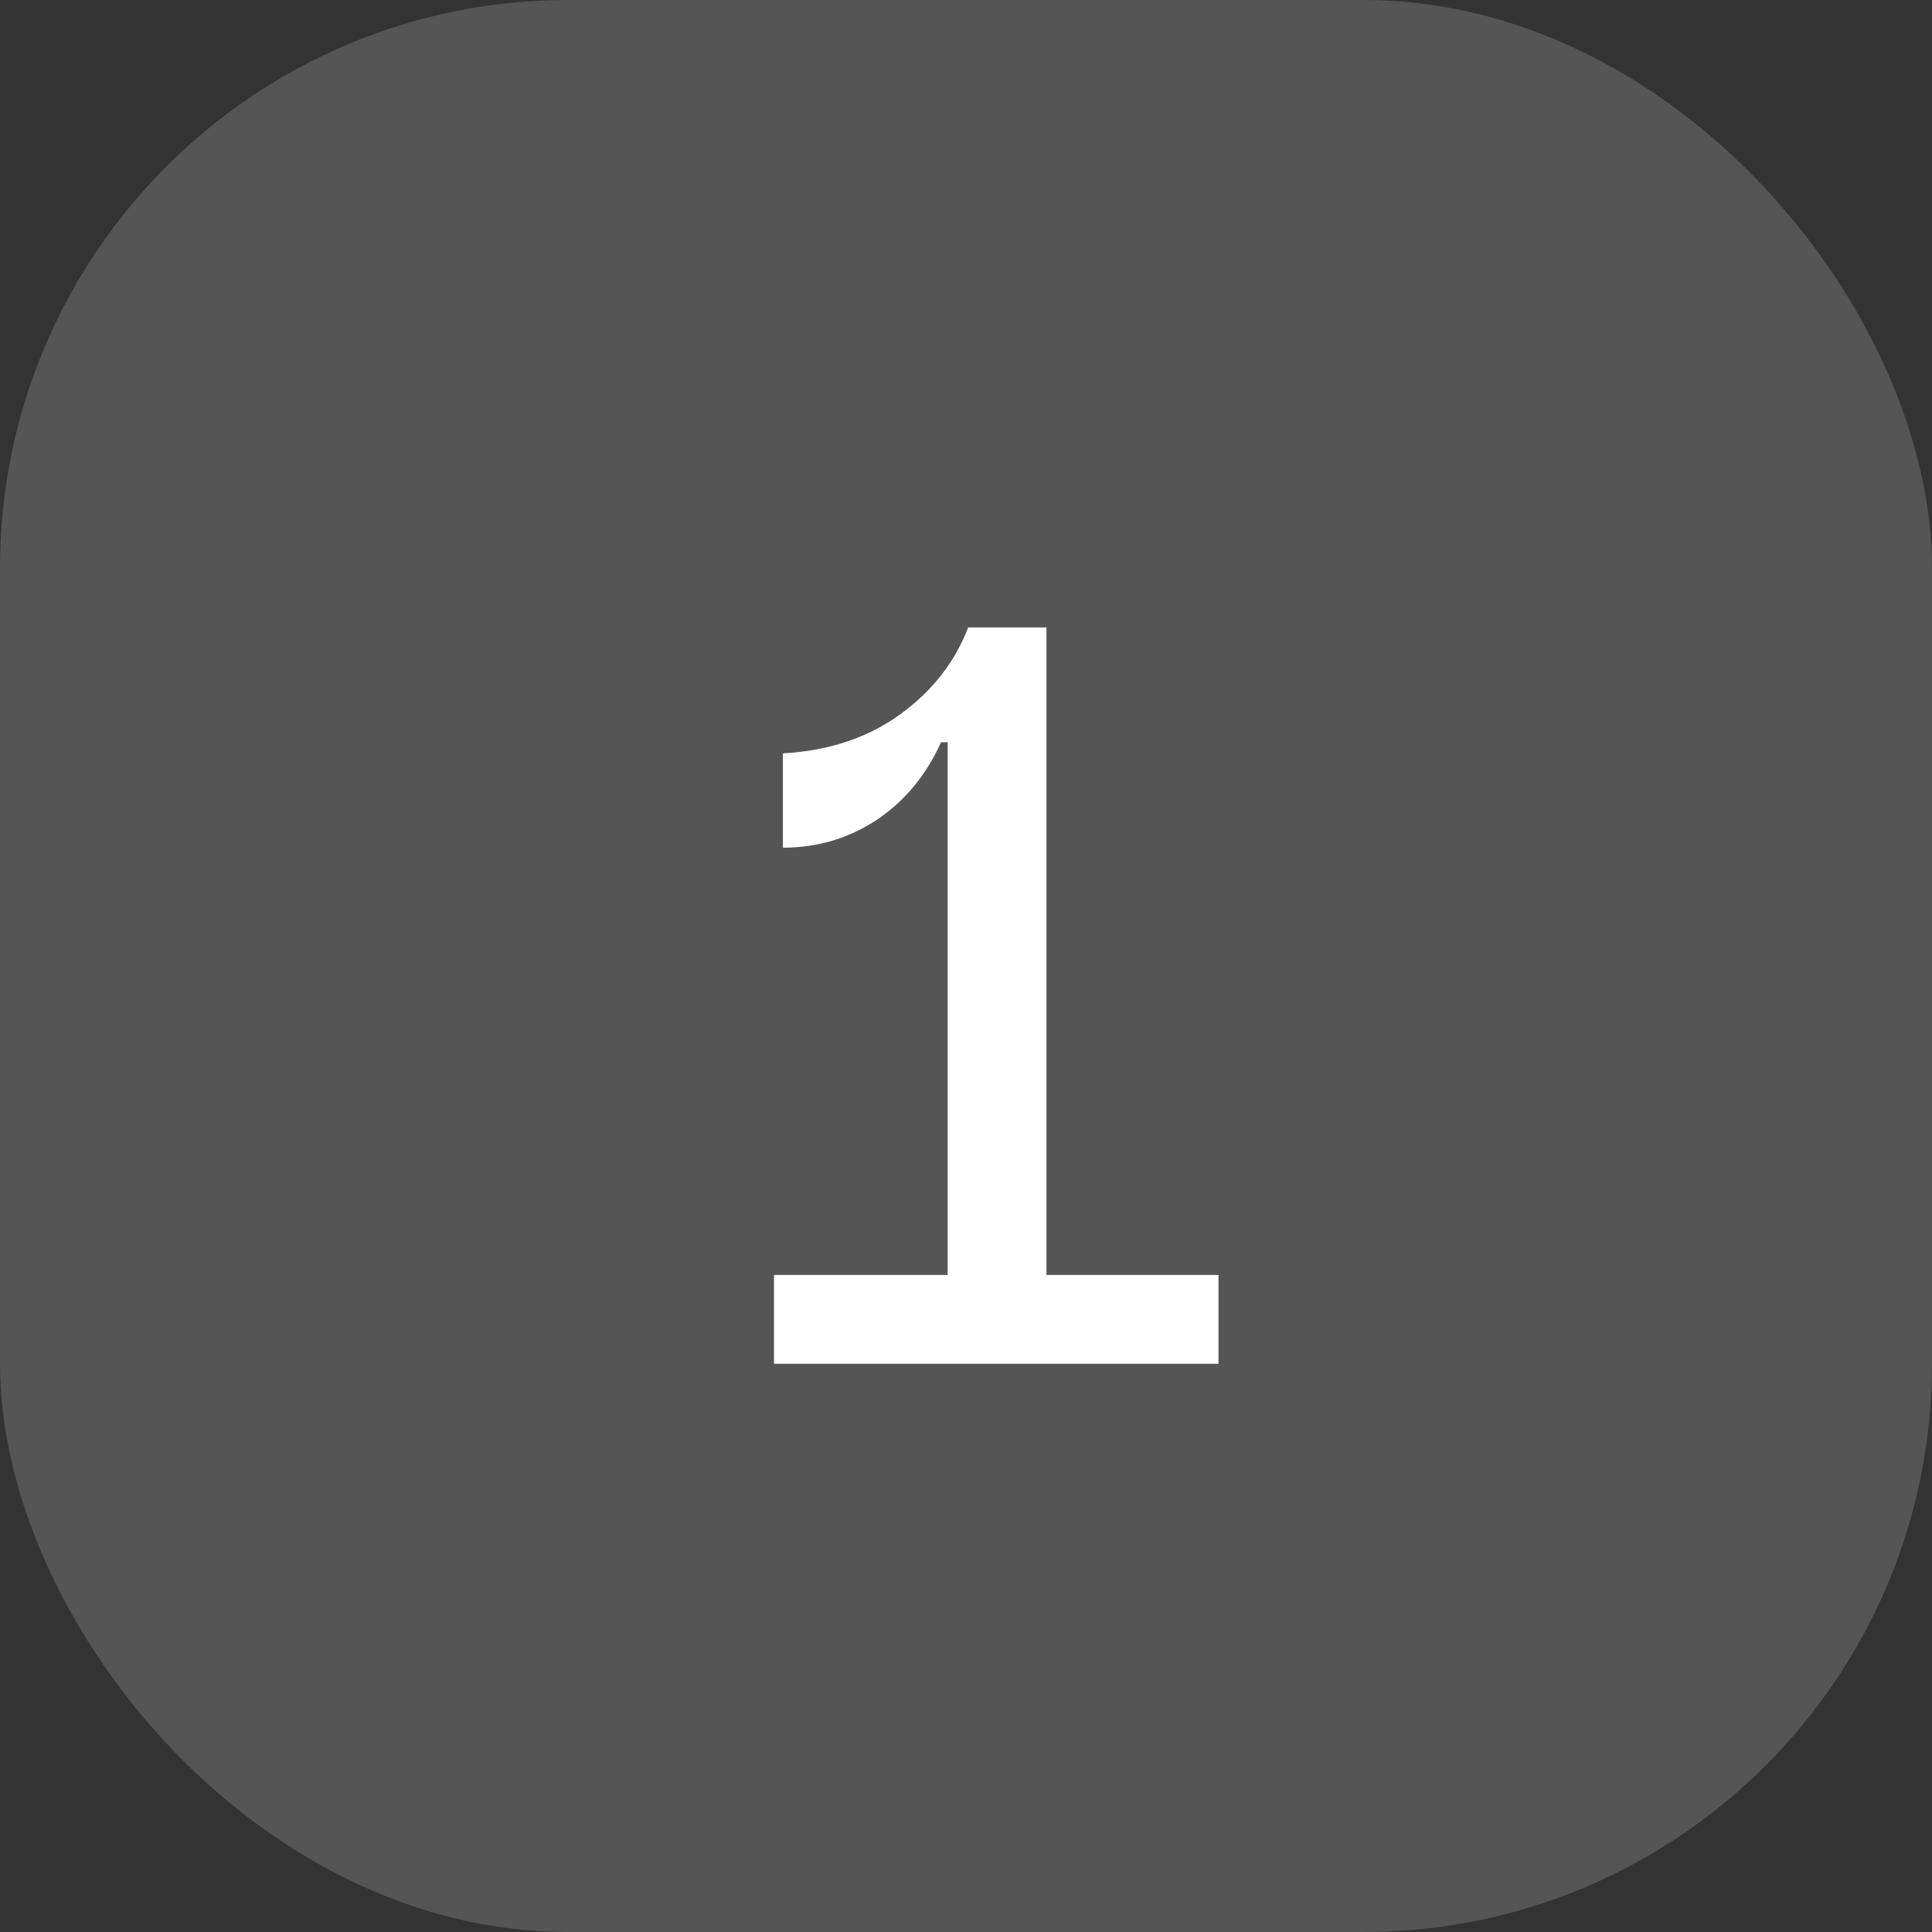
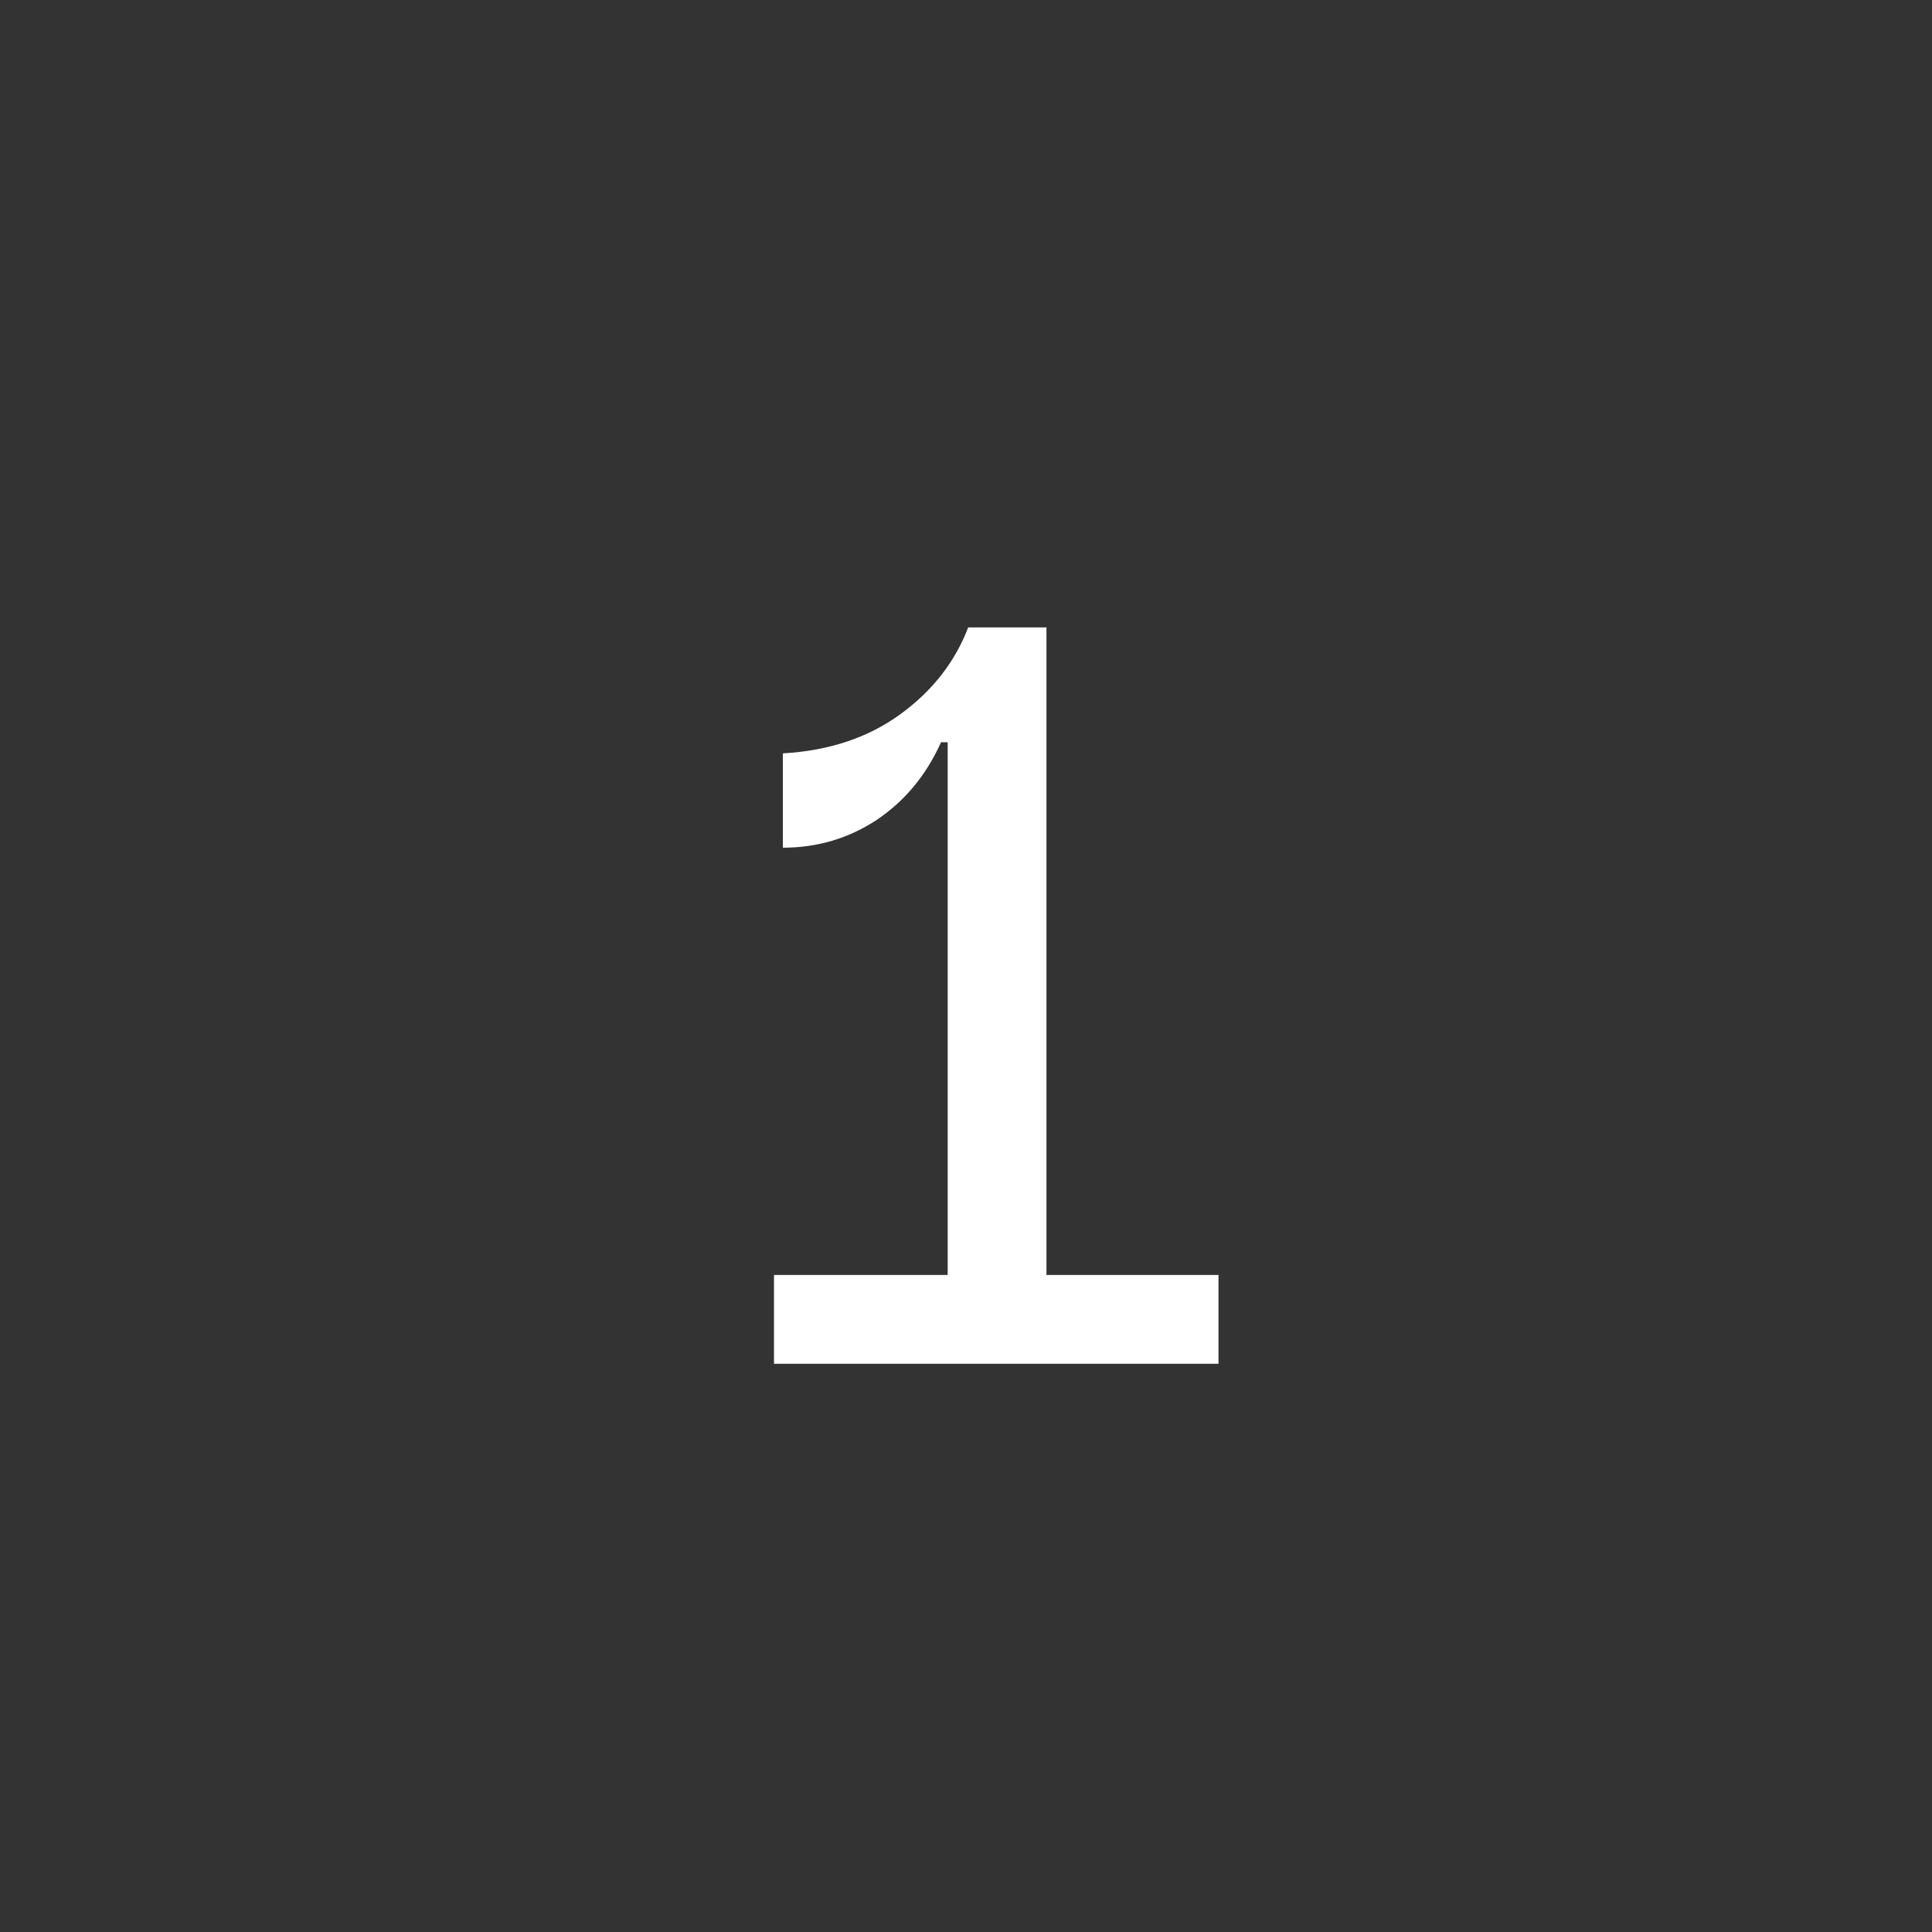
<svg xmlns="http://www.w3.org/2000/svg" width="68" height="68" viewBox="0 0 68 68" fill="none">
  <rect x="0" y="0" width="68" height="68" fill="#333333" stroke="none" />
-   <rect width="68" height="68" rx="20" fill="#787878" fill-opacity="0.5" />
  <path d="M27.242 44.875H33.355V26.125H33.121C32.6 27.284 31.845 28.195 30.855 28.859C29.866 29.51 28.766 29.836 27.555 29.836V26.516C29.169 26.424 30.543 25.969 31.676 25.148C32.809 24.328 33.609 23.306 34.078 22.082H36.832V44.875H42.887V48H27.242V44.875Z" fill="white" />
</svg>